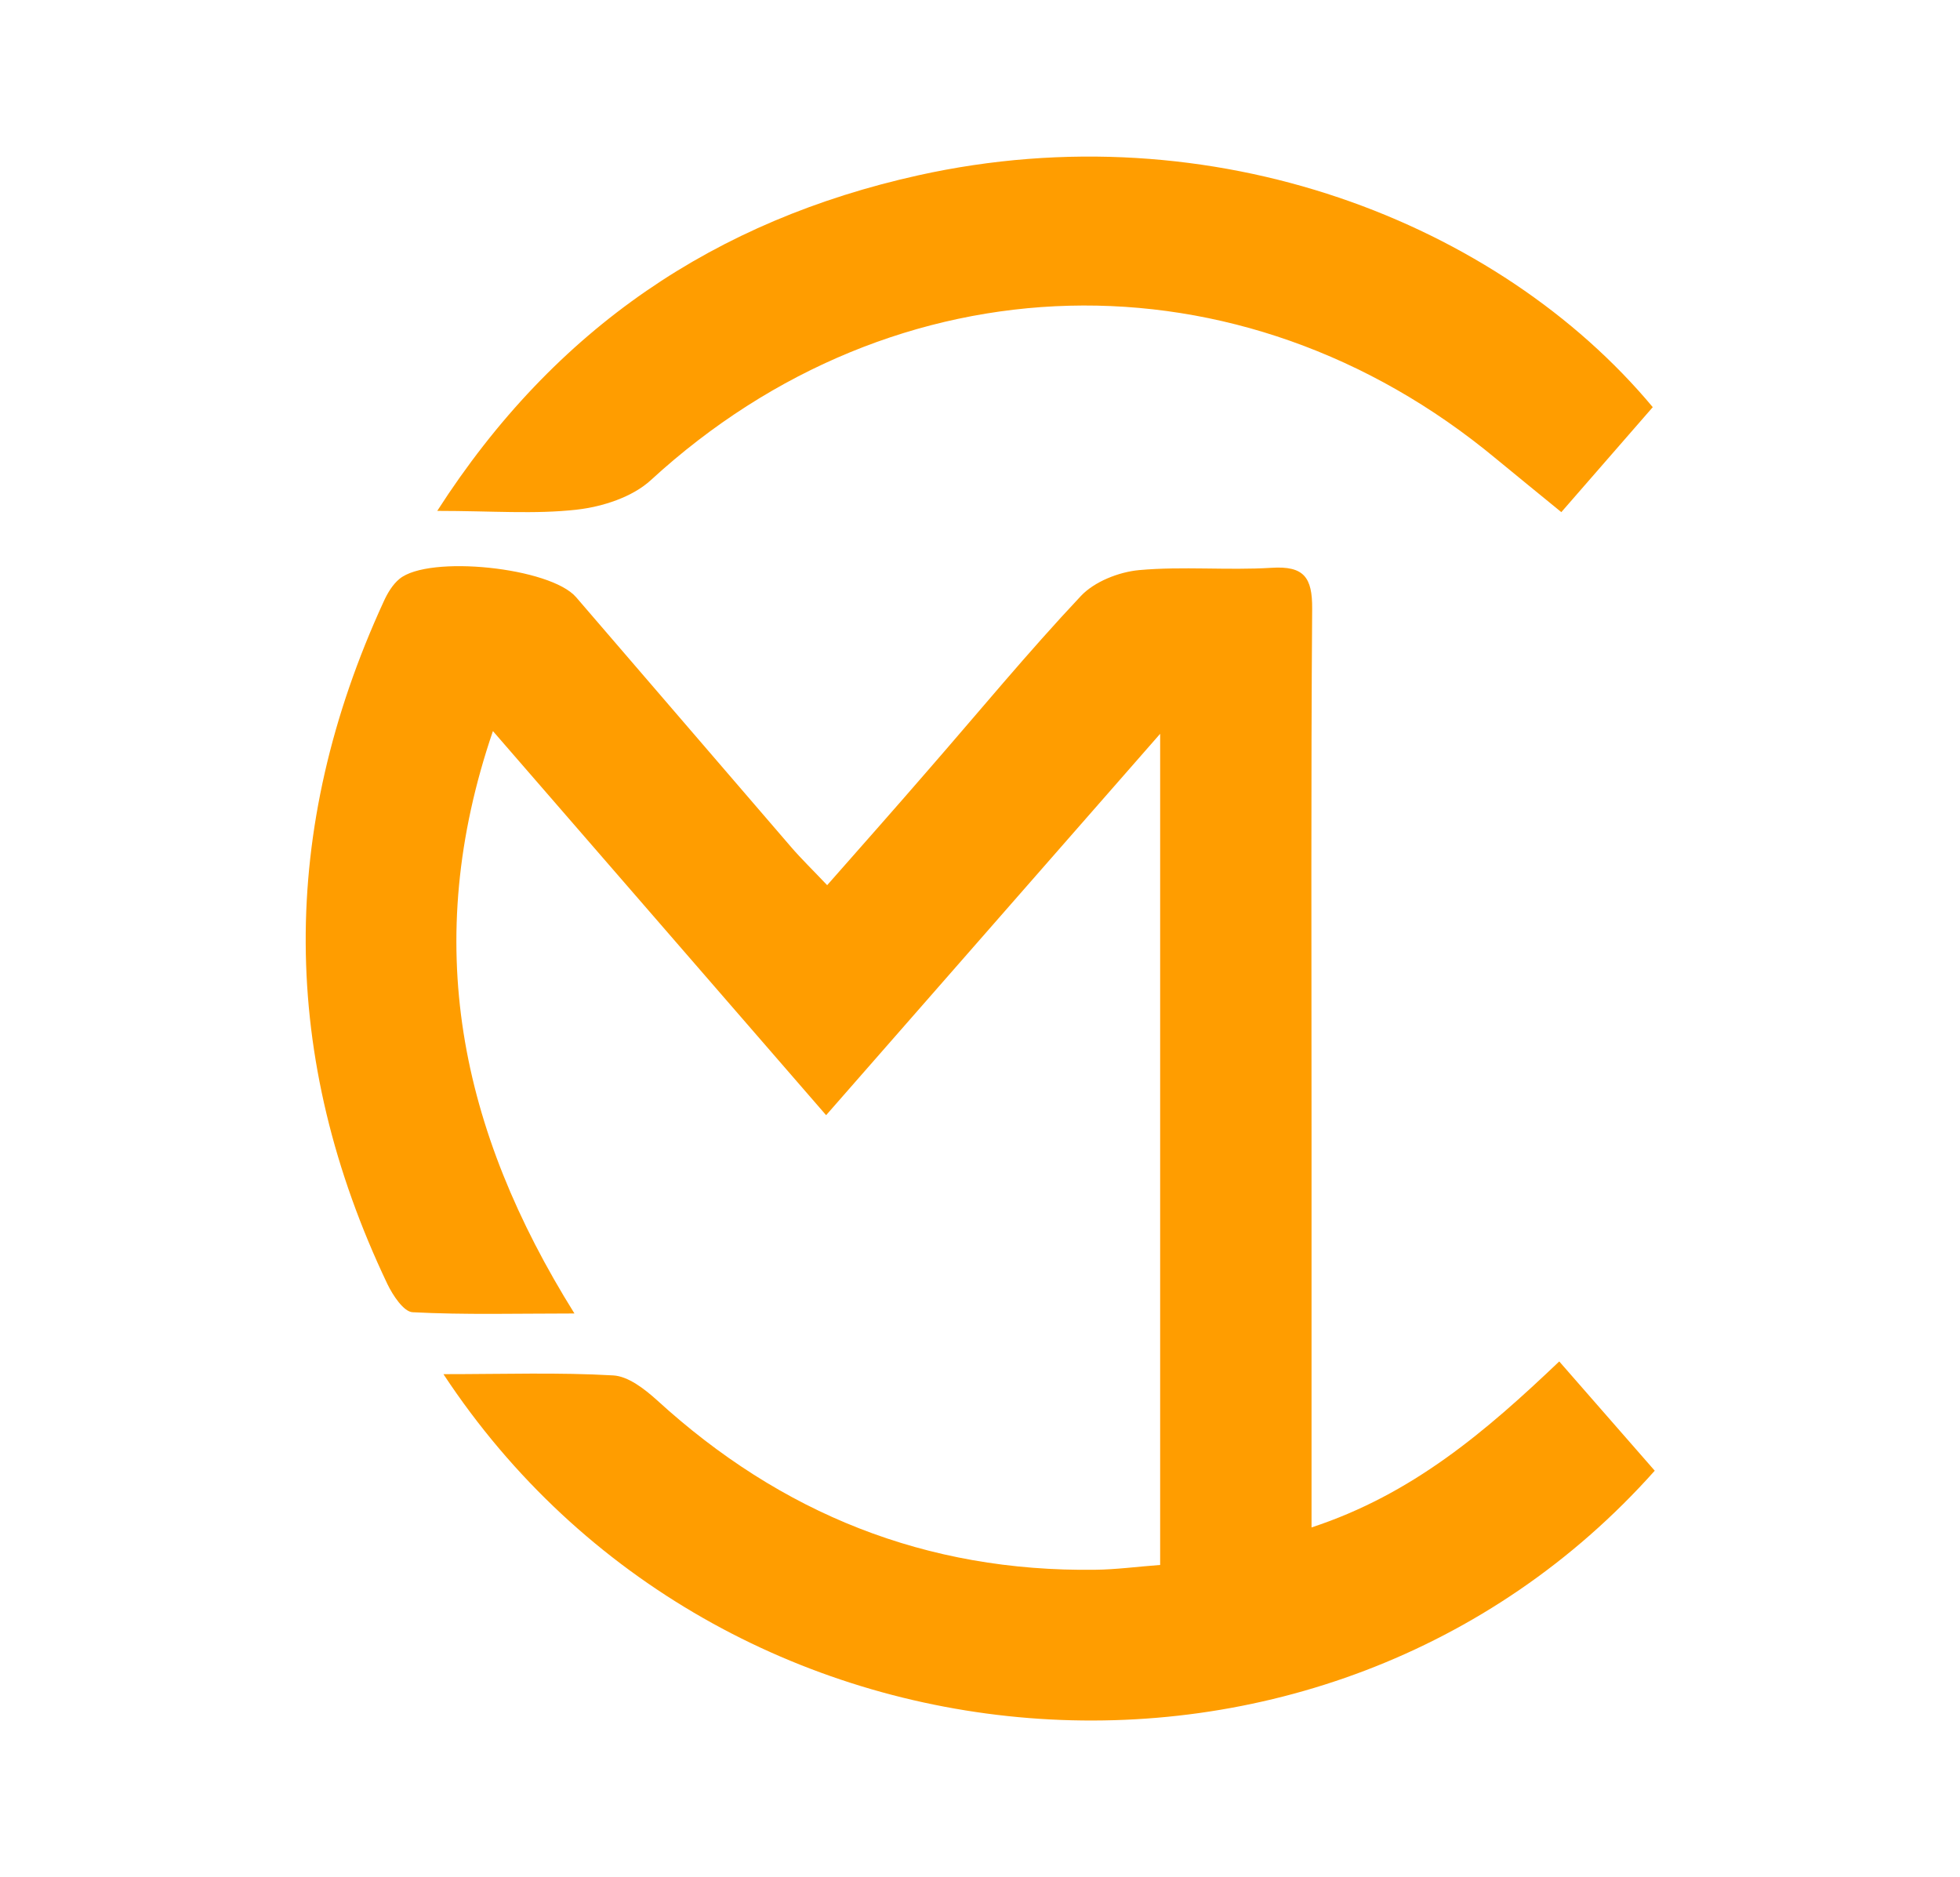
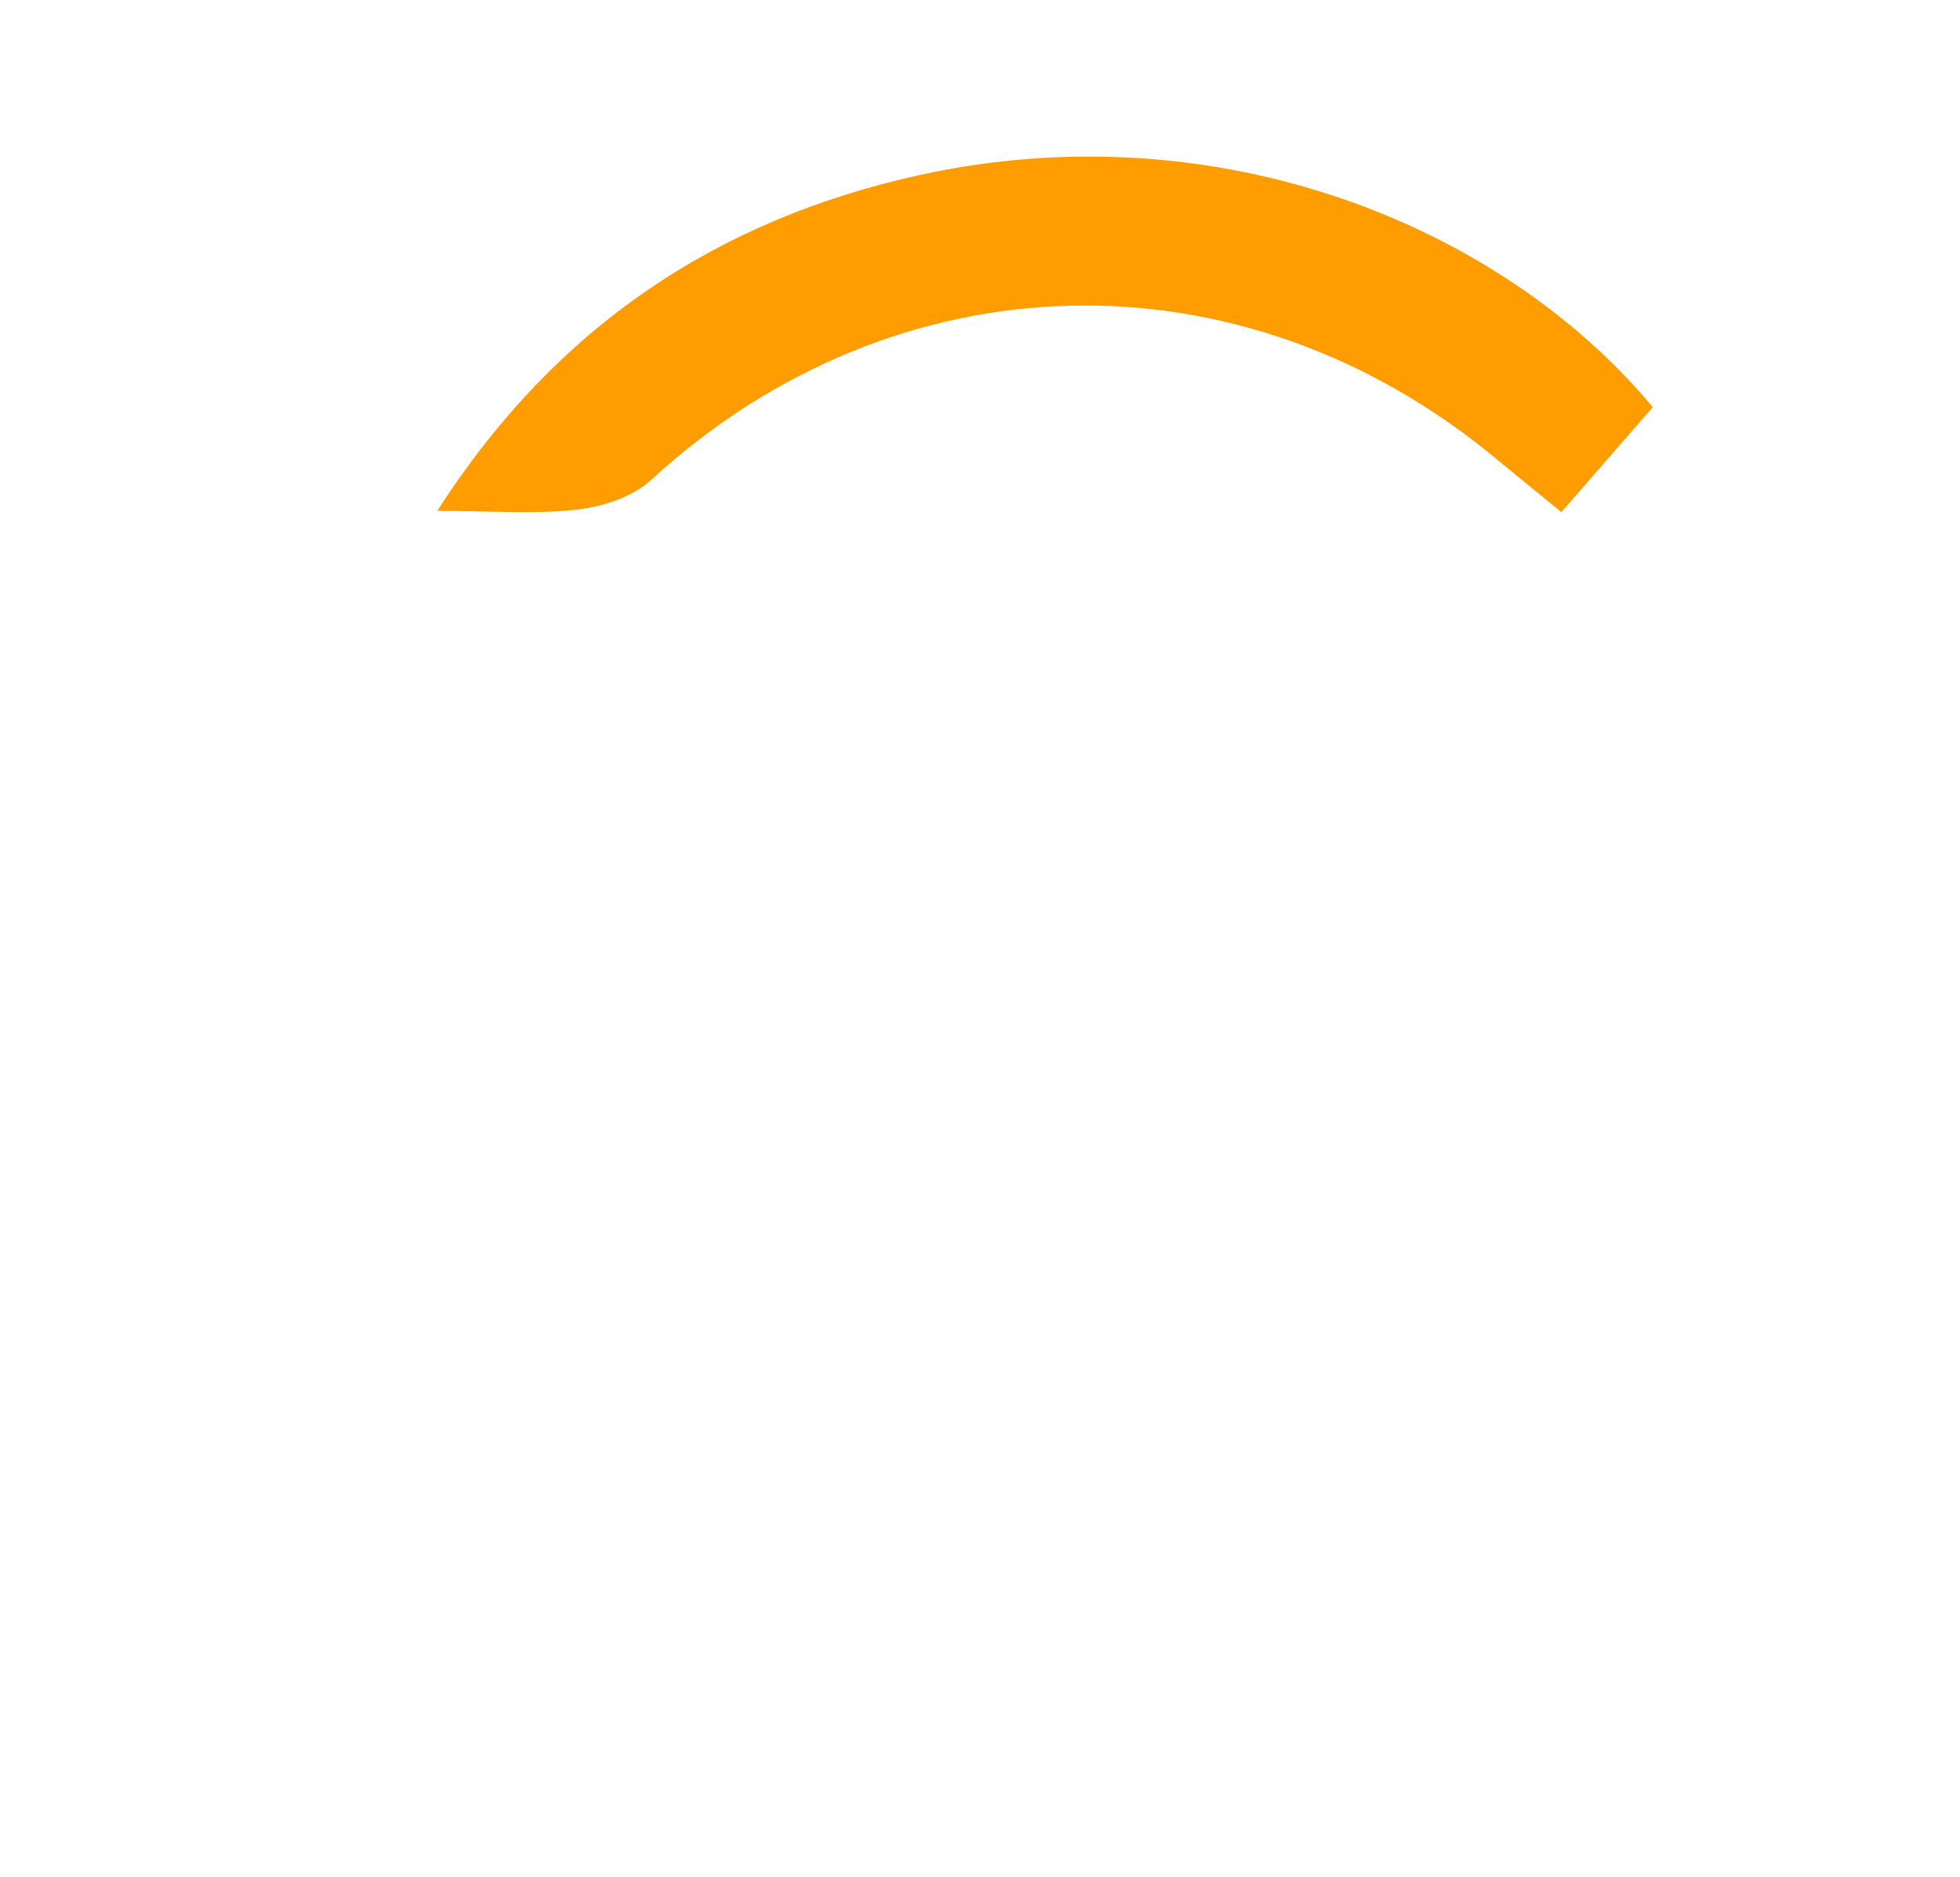
<svg xmlns="http://www.w3.org/2000/svg" viewBox="0 0 94 90">
-   <path fill="#ff9d00" d="M21.27,65.9c2.91,0,5.53-.09,8.14.06.72.04,1.5.65,2.09,1.18,5.96,5.45,12.92,8.25,21.02,8.14,1.01-.01,2.03-.15,3.12-.23v-39.86c-5.52,6.3-10.7,12.22-16.02,18.29-5.33-6.14-10.49-12.09-15.98-18.42-3.47,10.16-1.59,19.12,3.91,27.93-2.74,0-5.26.07-7.76-.06-.43-.02-.95-.81-1.21-1.35-5.18-10.87-5.21-21.79-.18-32.73.18-.4.43-.82.76-1.09,1.41-1.16,7.24-.55,8.47.88,3.44,3.99,6.87,7.99,10.31,11.98.49.57,1.03,1.09,1.73,1.83,1.7-1.93,3.26-3.69,4.8-5.47,2.45-2.81,4.82-5.69,7.37-8.4.65-.69,1.82-1.15,2.79-1.24,2.1-.19,4.24.02,6.35-.11,1.56-.1,1.96.46,1.95,1.96-.06,8.35-.03,16.71-.03,25.06,0,5.53,0,11.05,0,16.58,0,.69,0,1.39,0,2.42,4.84-1.59,8.35-4.6,11.88-7.96,1.59,1.82,3.09,3.54,4.58,5.24-15.8,17.73-44.85,15.44-58.08-4.61Z" stroke-width="0" />
-   <path fill="#ff9d00" d="M79.27,19.52c-1.4,1.61-2.82,3.24-4.39,5.04-1.09-.89-2.11-1.72-3.13-2.56-12.26-10.18-28.82-9.73-40.53,1.02-.89.82-2.32,1.28-3.55,1.42-2.02.23-4.09.06-6.7.06,5.67-8.83,13.39-13.94,23.06-16.09,14.2-3.15,27.87,2.29,35.23,11.11Z" stroke-width="0" />
+   <path fill="#ff9d00" d="M79.27,19.52c-1.4,1.61-2.82,3.24-4.39,5.04-1.09-.89-2.11-1.72-3.13-2.56-12.26-10.18-28.82-9.73-40.53,1.02-.89.82-2.32,1.28-3.55,1.42-2.02.23-4.09.06-6.7.06,5.67-8.83,13.39-13.94,23.06-16.09,14.2-3.15,27.87,2.29,35.23,11.11" stroke-width="0" />
</svg>